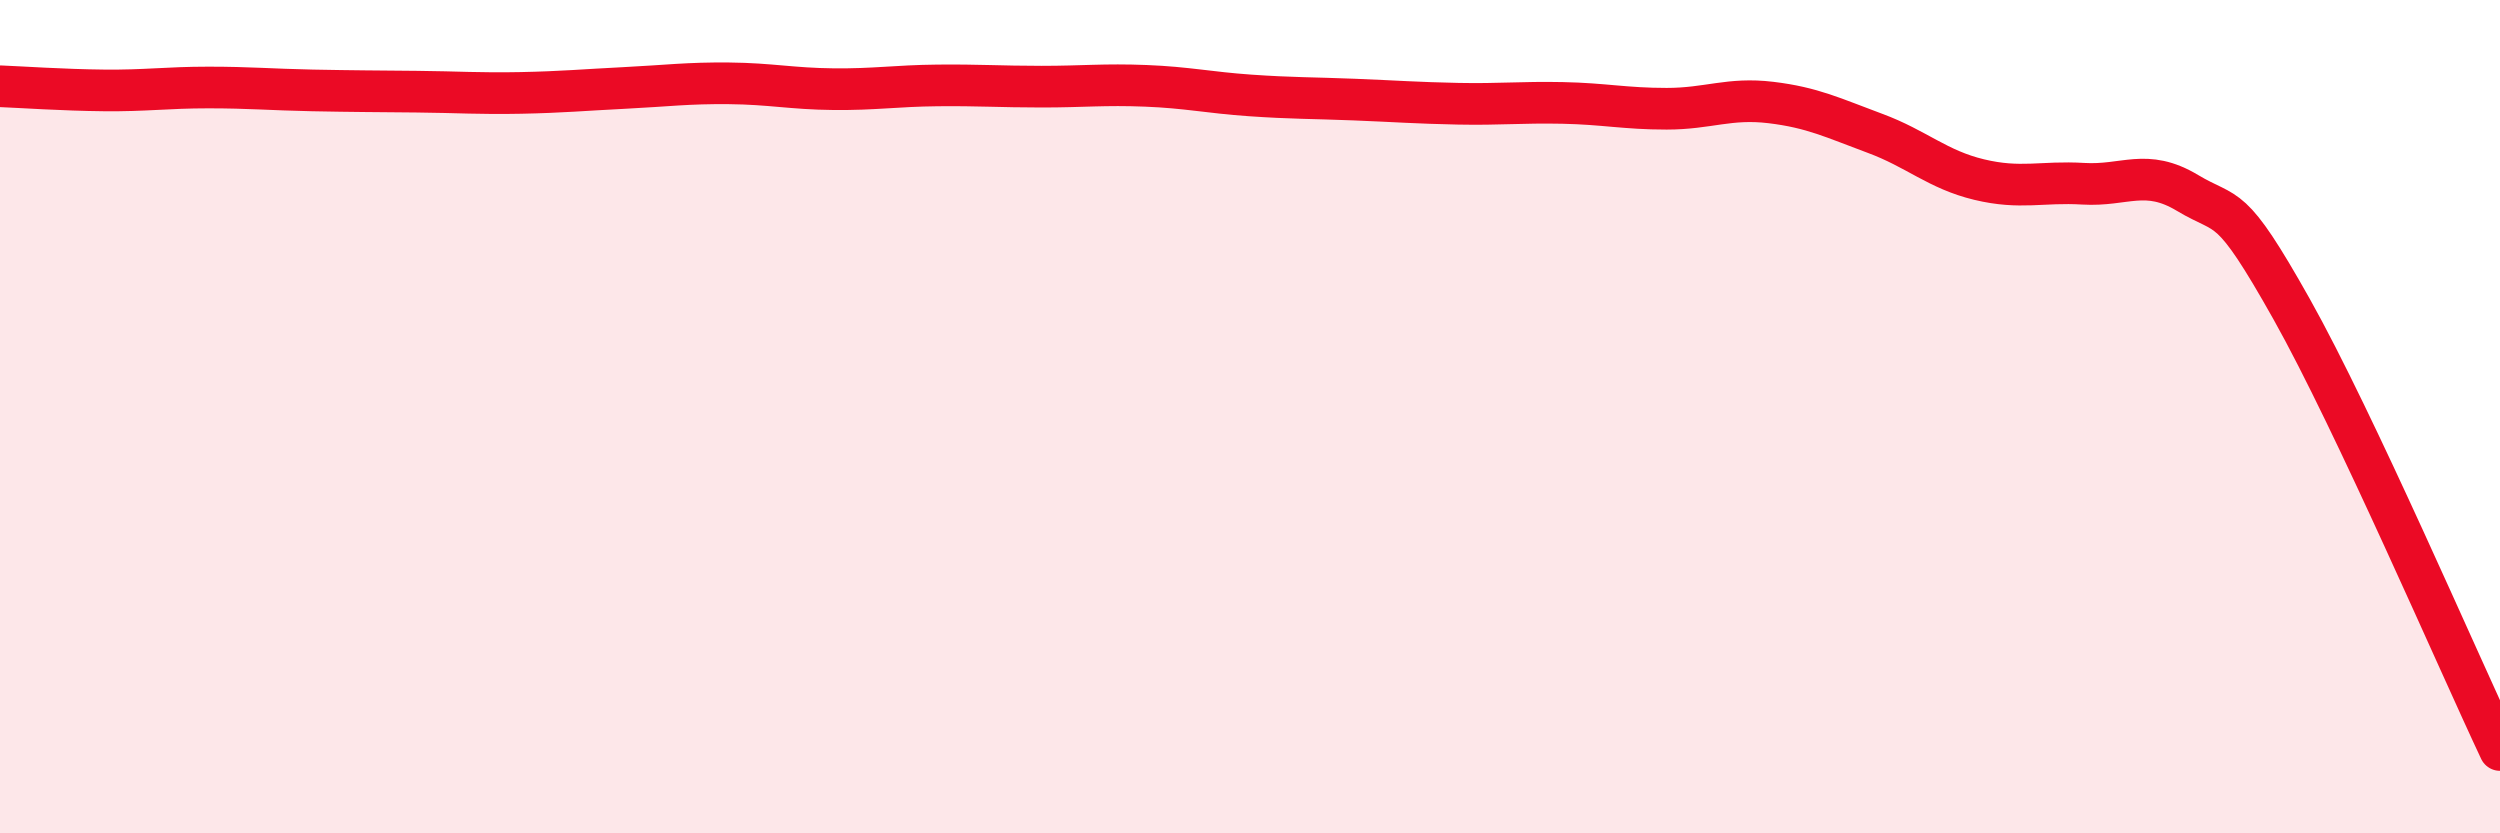
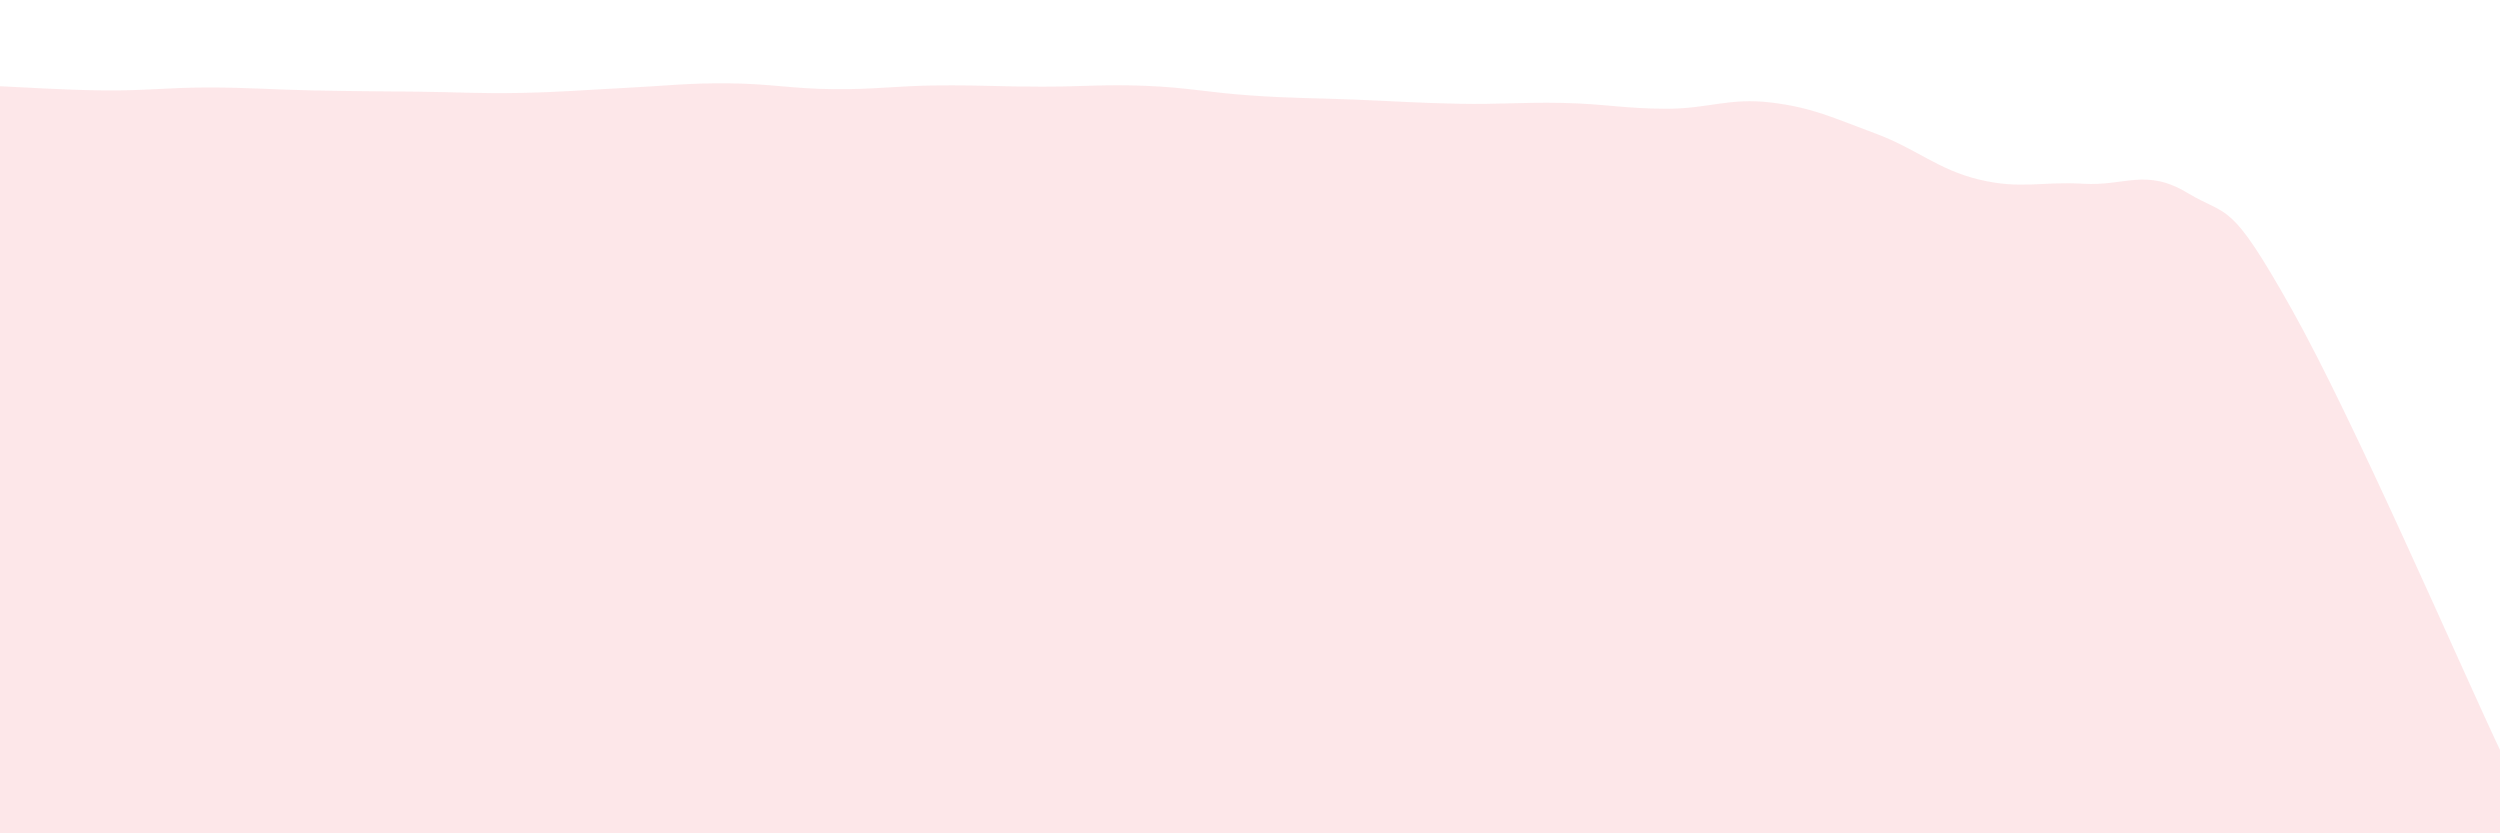
<svg xmlns="http://www.w3.org/2000/svg" width="60" height="20" viewBox="0 0 60 20">
  <path d="M 0,2.07 C 0.5,2.09 1.5,2.16 2.5,2.17 C 3.5,2.18 4,2.1 5,2.1 C 6,2.1 6.5,2.15 7.5,2.17 C 8.5,2.19 9,2.19 10,2.2 C 11,2.21 11.5,2.25 12.5,2.23 C 13.5,2.21 14,2.16 15,2.11 C 16,2.06 16.5,1.99 17.5,2 C 18.5,2.01 19,2.13 20,2.14 C 21,2.15 21.5,2.06 22.5,2.05 C 23.5,2.04 24,2.08 25,2.08 C 26,2.08 26.5,2.02 27.5,2.06 C 28.5,2.1 29,2.22 30,2.29 C 31,2.36 31.5,2.35 32.5,2.39 C 33.5,2.43 34,2.47 35,2.49 C 36,2.51 36.5,2.45 37.5,2.47 C 38.5,2.49 39,2.61 40,2.61 C 41,2.61 41.5,2.34 42.5,2.46 C 43.5,2.58 44,2.83 45,3.2 C 46,3.57 46.5,4.07 47.5,4.31 C 48.5,4.55 49,4.35 50,4.41 C 51,4.47 51.5,4.03 52.5,4.63 C 53.5,5.23 53.5,4.75 55,7.42 C 56.5,10.09 59,15.88 60,18L60 20L0 20Z" fill="#EB0A25" opacity="0.1" stroke-linecap="round" stroke-linejoin="round" />
-   <path d="M 0,2.07 C 0.5,2.09 1.5,2.16 2.5,2.17 C 3.5,2.18 4,2.1 5,2.1 C 6,2.1 6.5,2.15 7.5,2.17 C 8.5,2.19 9,2.19 10,2.2 C 11,2.21 11.5,2.25 12.5,2.23 C 13.5,2.21 14,2.16 15,2.11 C 16,2.06 16.5,1.99 17.5,2 C 18.5,2.01 19,2.13 20,2.14 C 21,2.15 21.5,2.06 22.5,2.05 C 23.5,2.04 24,2.08 25,2.08 C 26,2.08 26.5,2.02 27.5,2.06 C 28.5,2.1 29,2.22 30,2.29 C 31,2.36 31.5,2.35 32.5,2.39 C 33.5,2.43 34,2.47 35,2.49 C 36,2.51 36.5,2.45 37.5,2.47 C 38.5,2.49 39,2.61 40,2.61 C 41,2.61 41.5,2.34 42.5,2.46 C 43.5,2.58 44,2.83 45,3.2 C 46,3.57 46.5,4.07 47.5,4.31 C 48.5,4.55 49,4.35 50,4.41 C 51,4.47 51.5,4.03 52.5,4.63 C 53.5,5.23 53.5,4.75 55,7.42 C 56.5,10.09 59,15.88 60,18" stroke="#EB0A25" stroke-width="1" fill="none" stroke-linecap="round" stroke-linejoin="round" />
</svg>